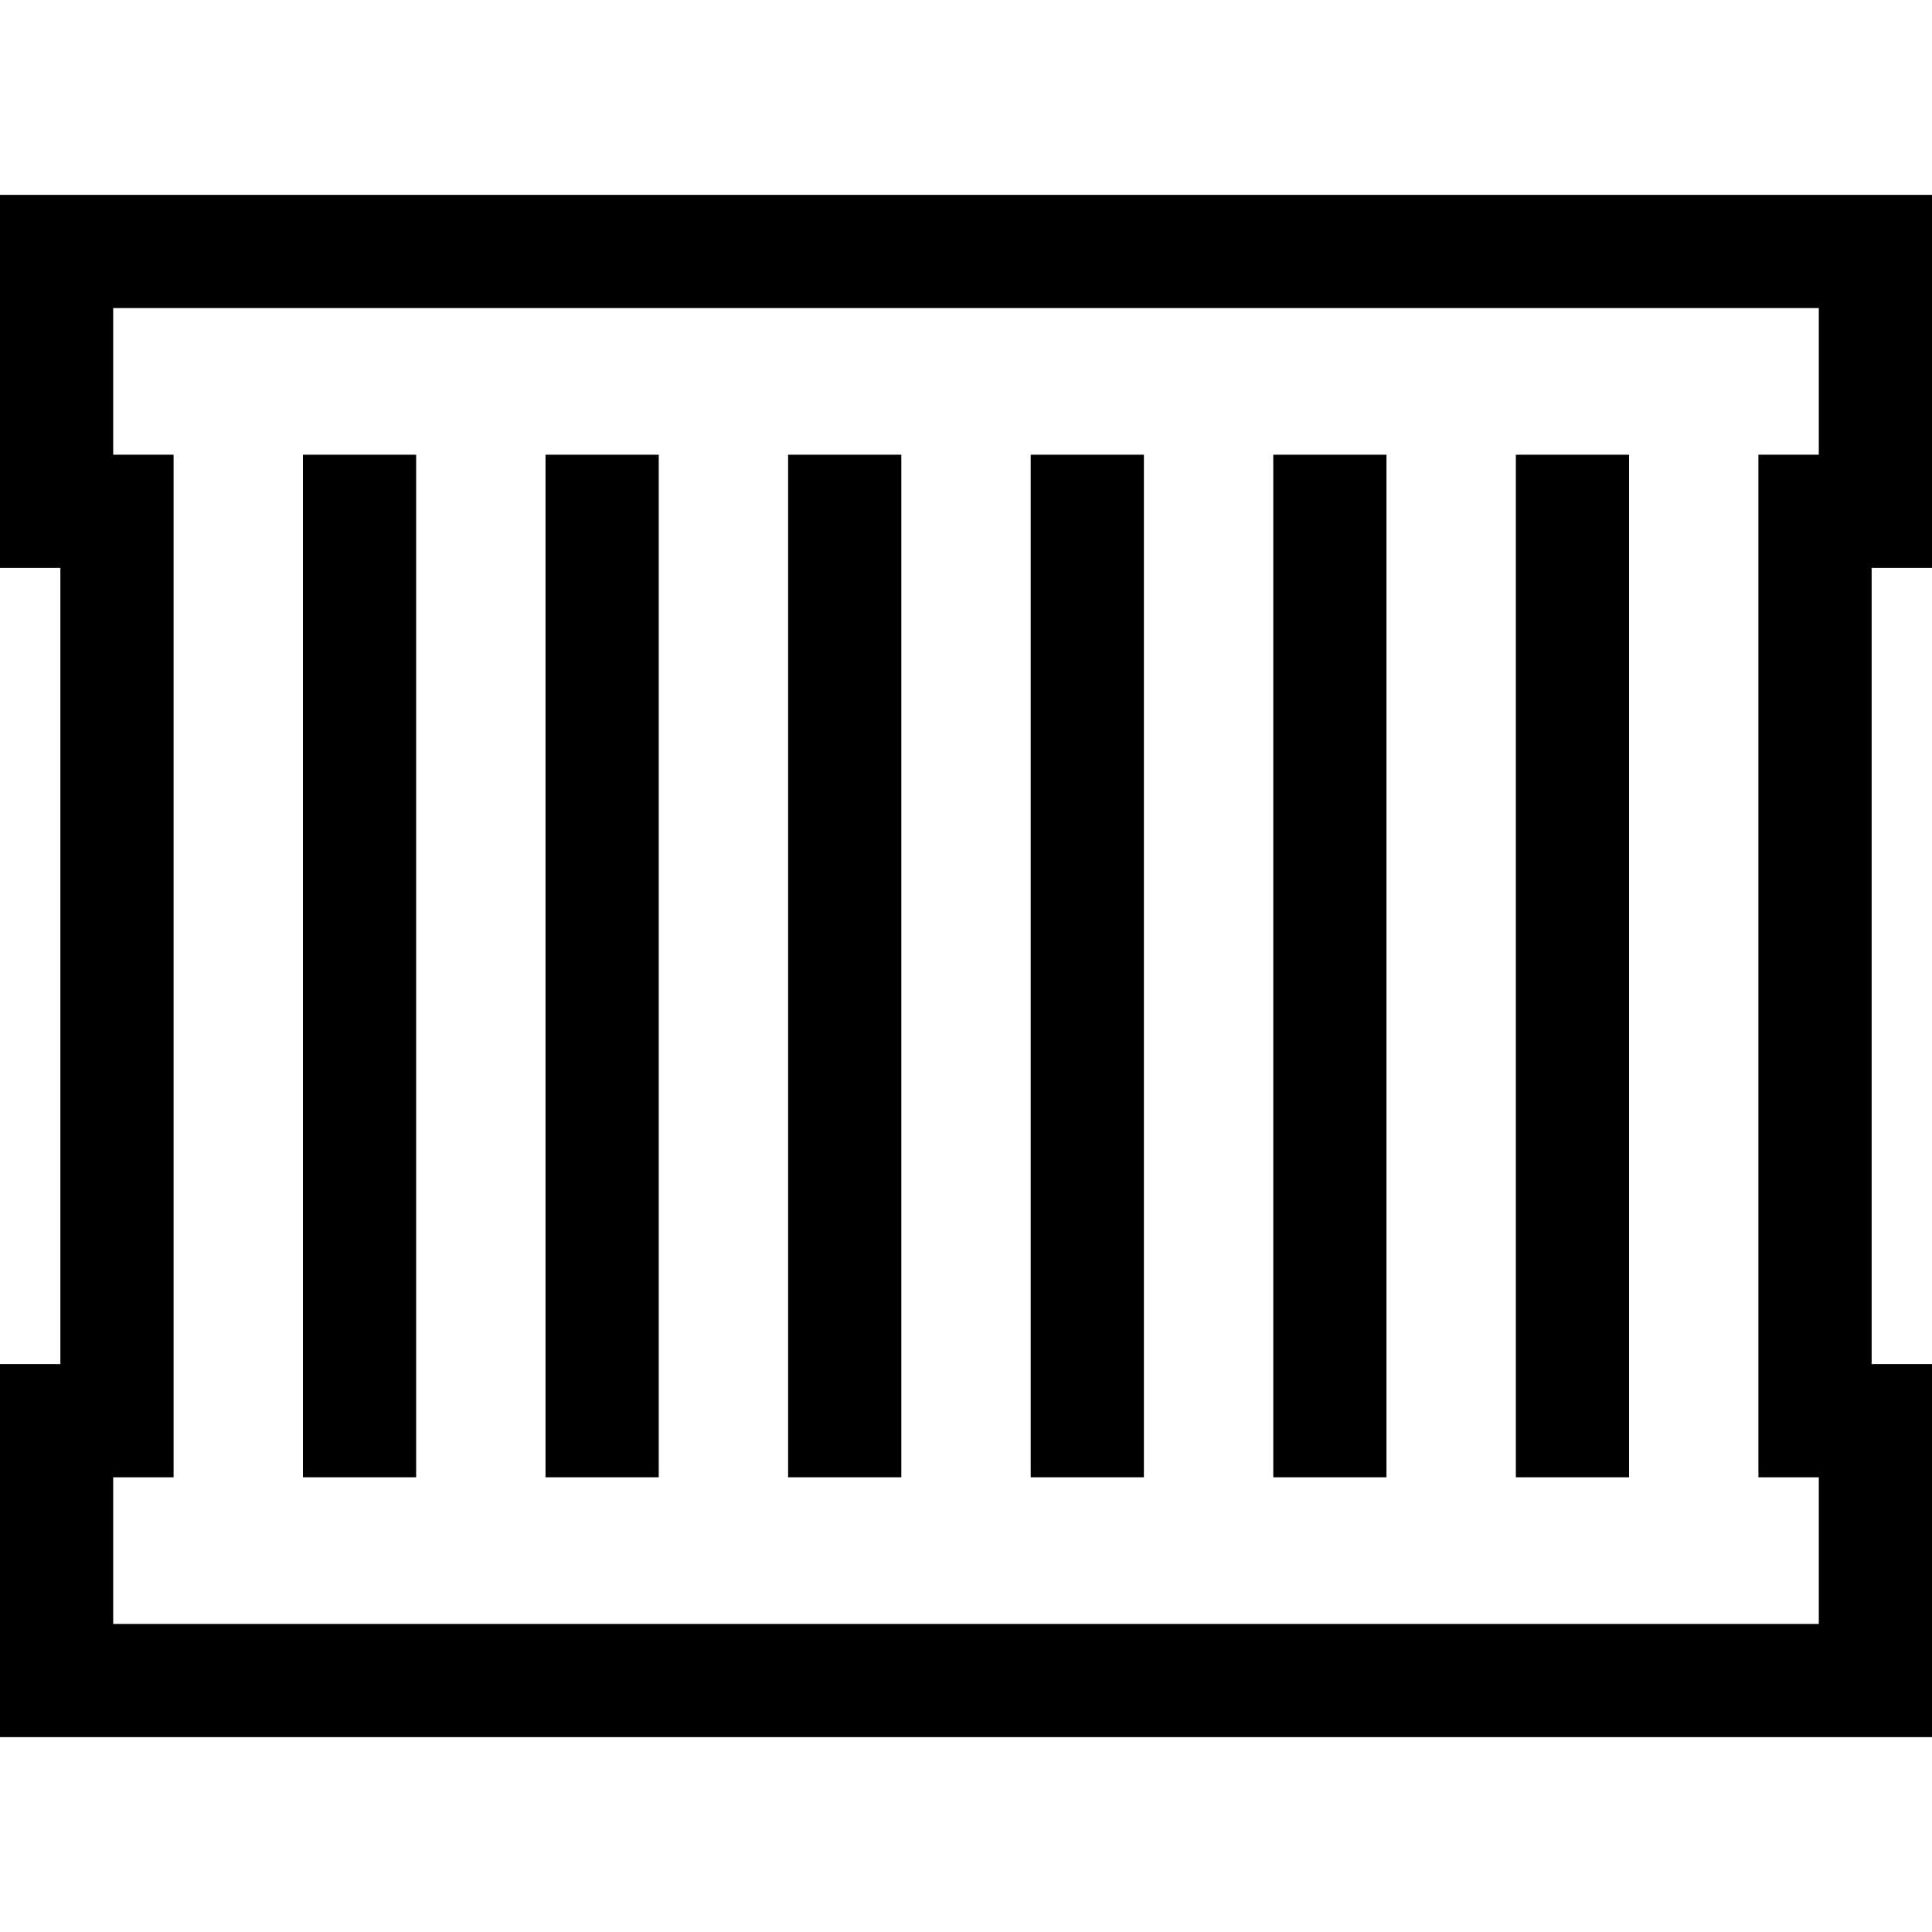
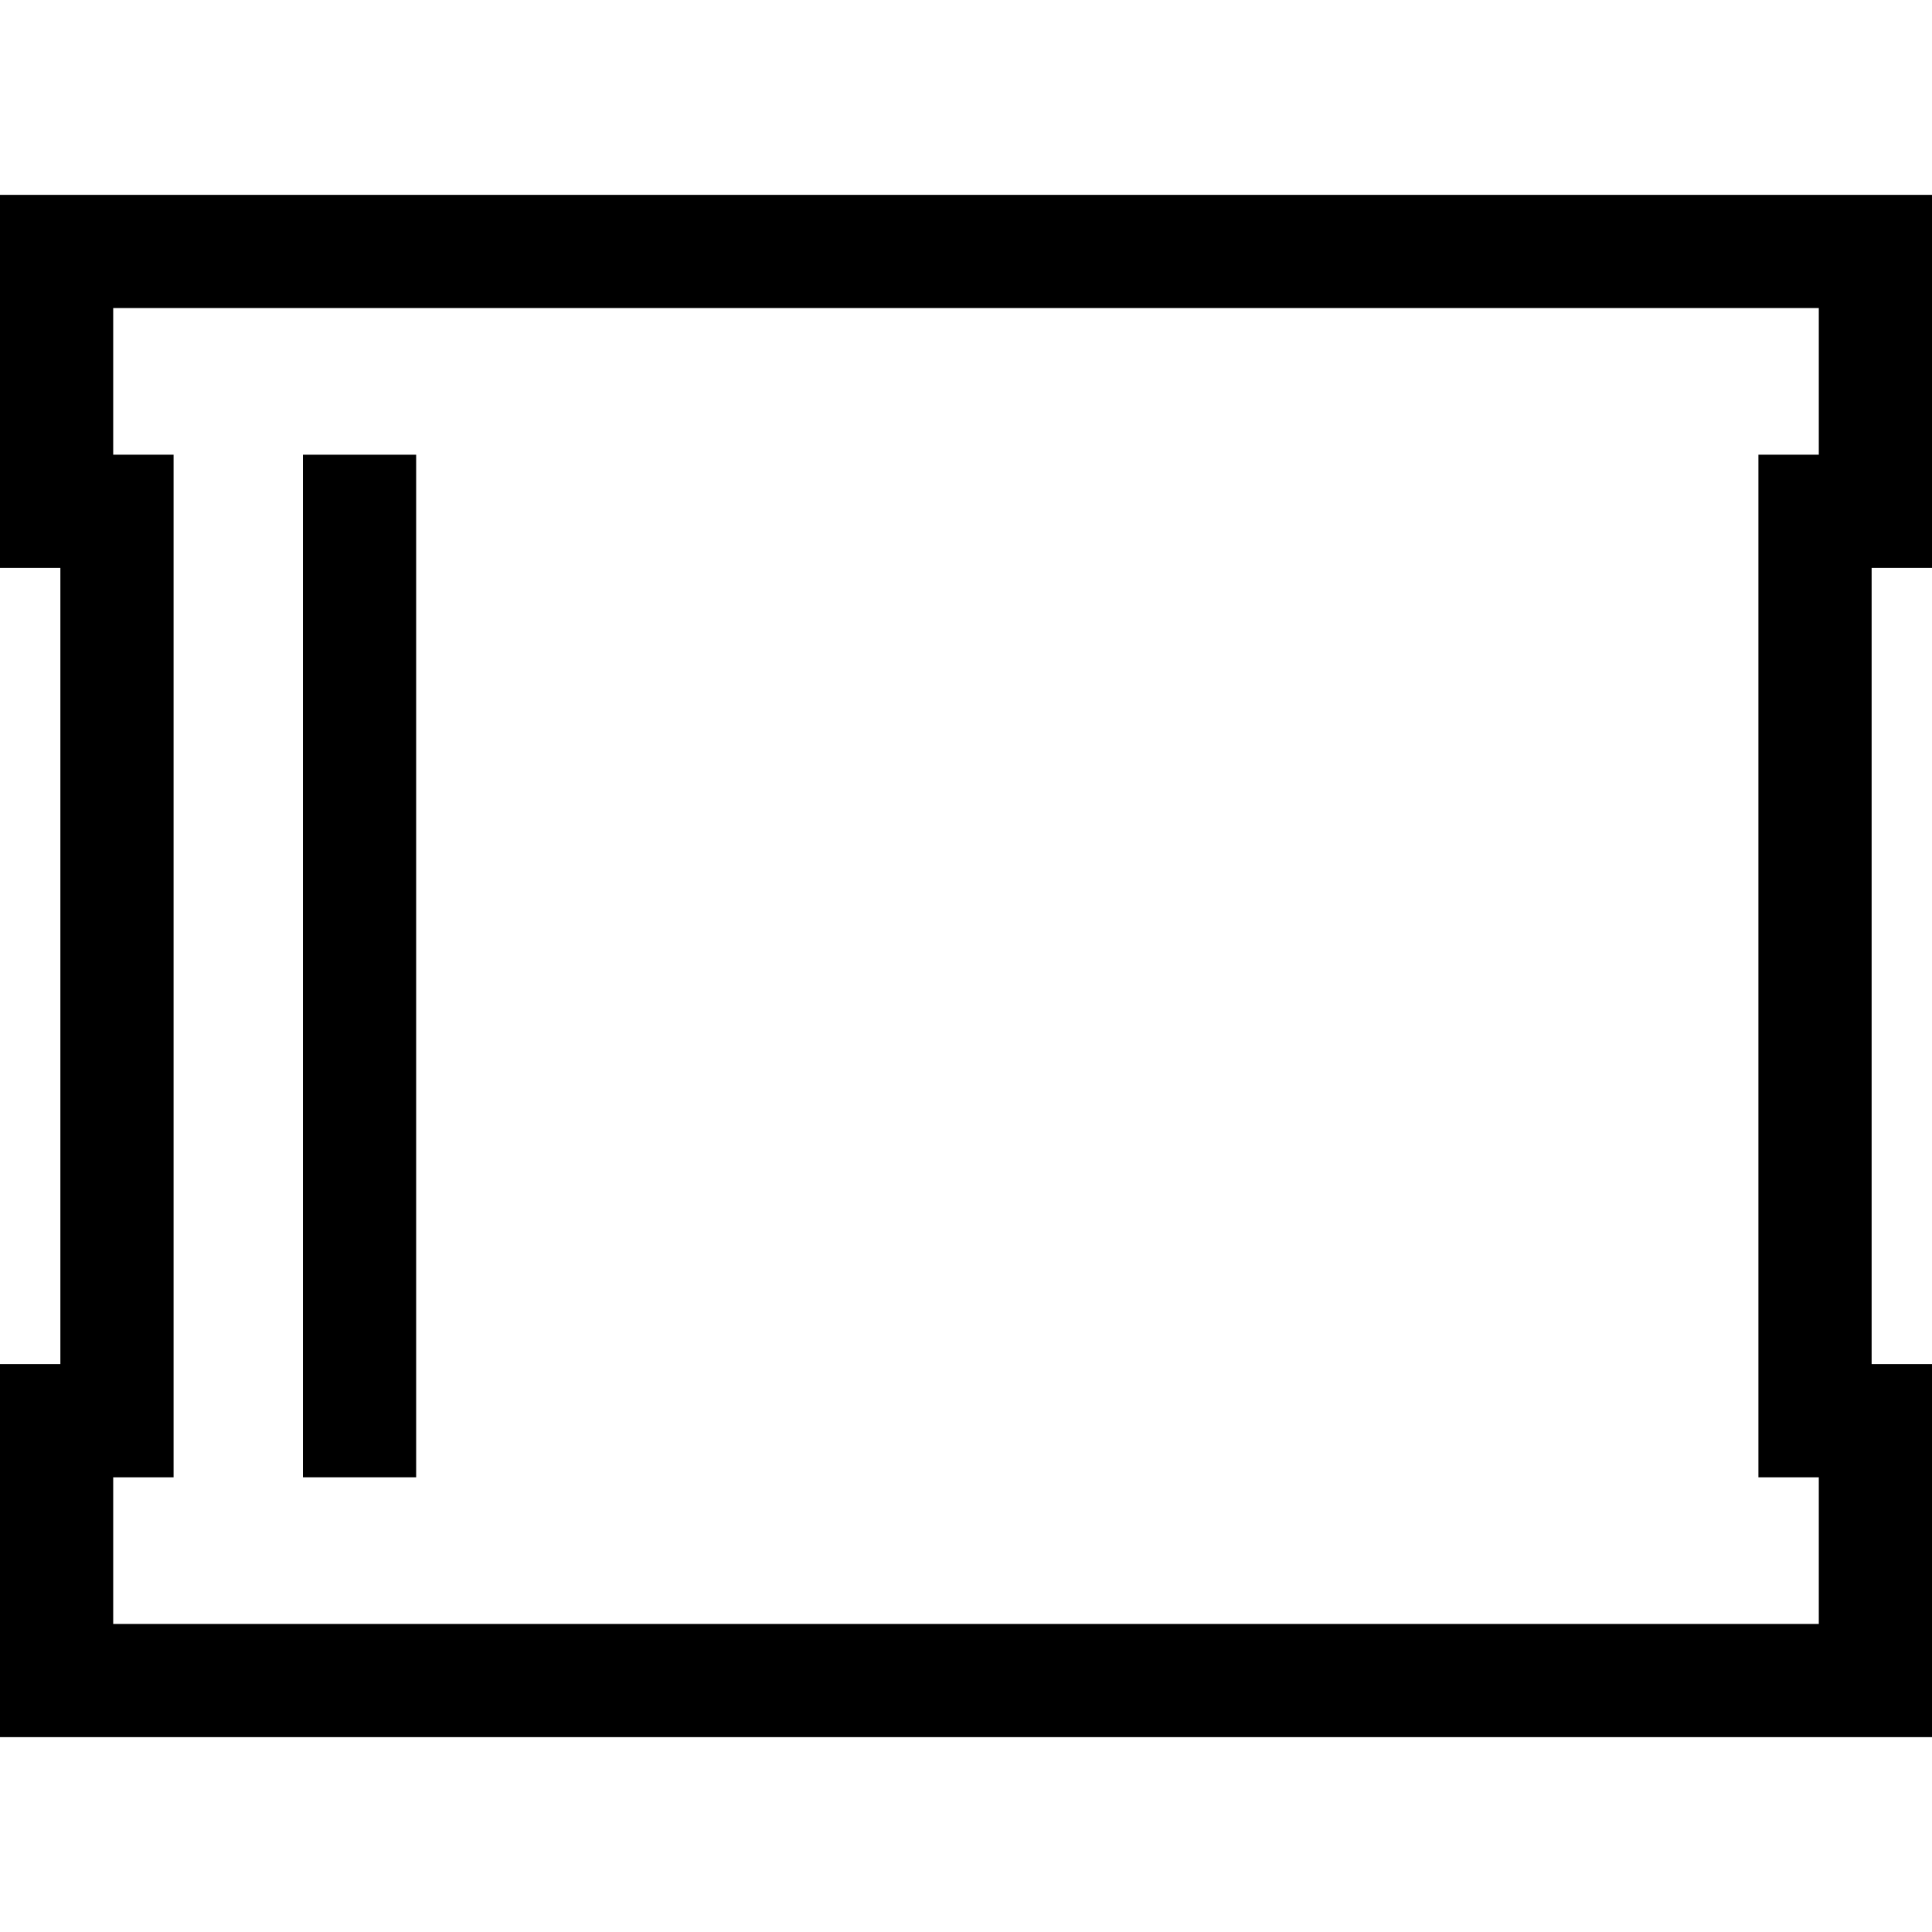
<svg xmlns="http://www.w3.org/2000/svg" id="Capa_1" enable-background="new 0 0 512 512" height="512" viewBox="0 0 512 512" width="512">
  <g>
    <path d="m80.285 120.505h30v270.99h-30z" />
-     <path d="m144.571 120.505h30v270.99h-30z" />
-     <path d="m208.858 120.505h30v270.99h-30z" />
-     <path d="m273.144 120.505h30v270.99h-30z" />
-     <path d="m337.431 120.505h30v270.99h-30z" />
-     <path d="m401.717 120.505h30v270.99h-30z" />
    <path d="m512 150.5v-98.859h-512v98.859h16v211h-16v98.859h512v-98.859h-16v-211zm-30-30h-16v271h16v38.859h-452v-38.859h16v-271h-16v-38.859h452z" />
  </g>
</svg>